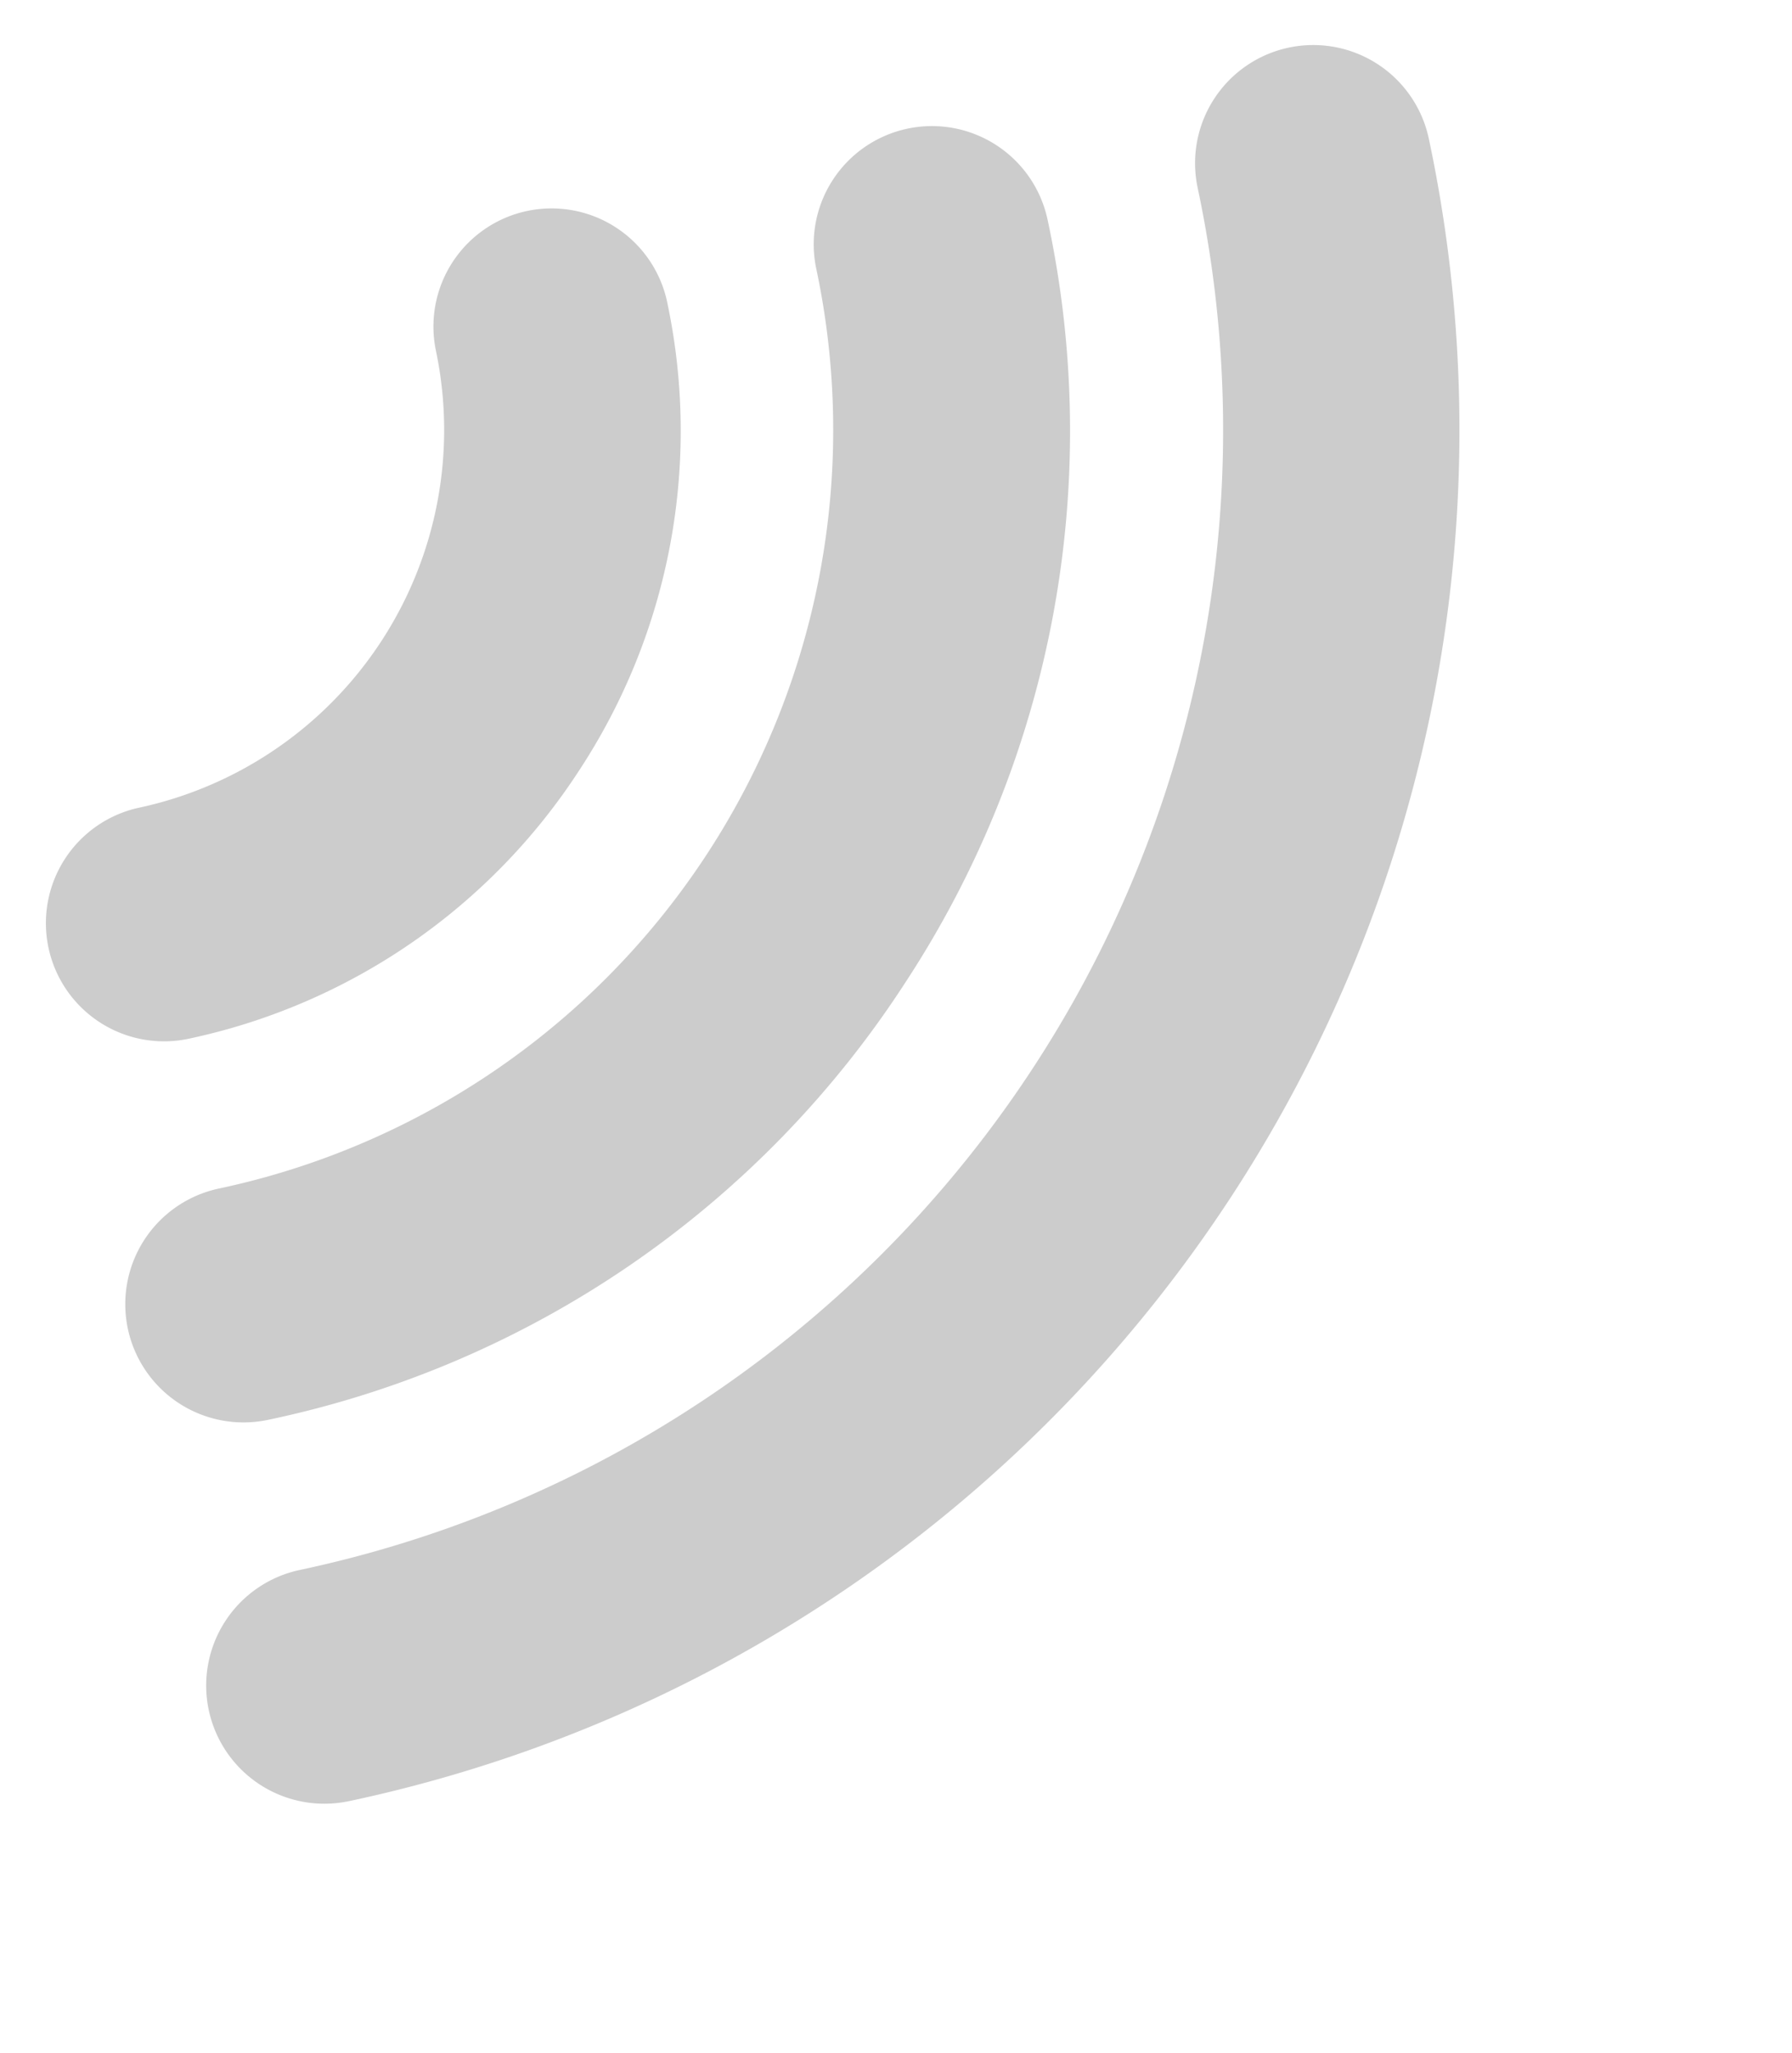
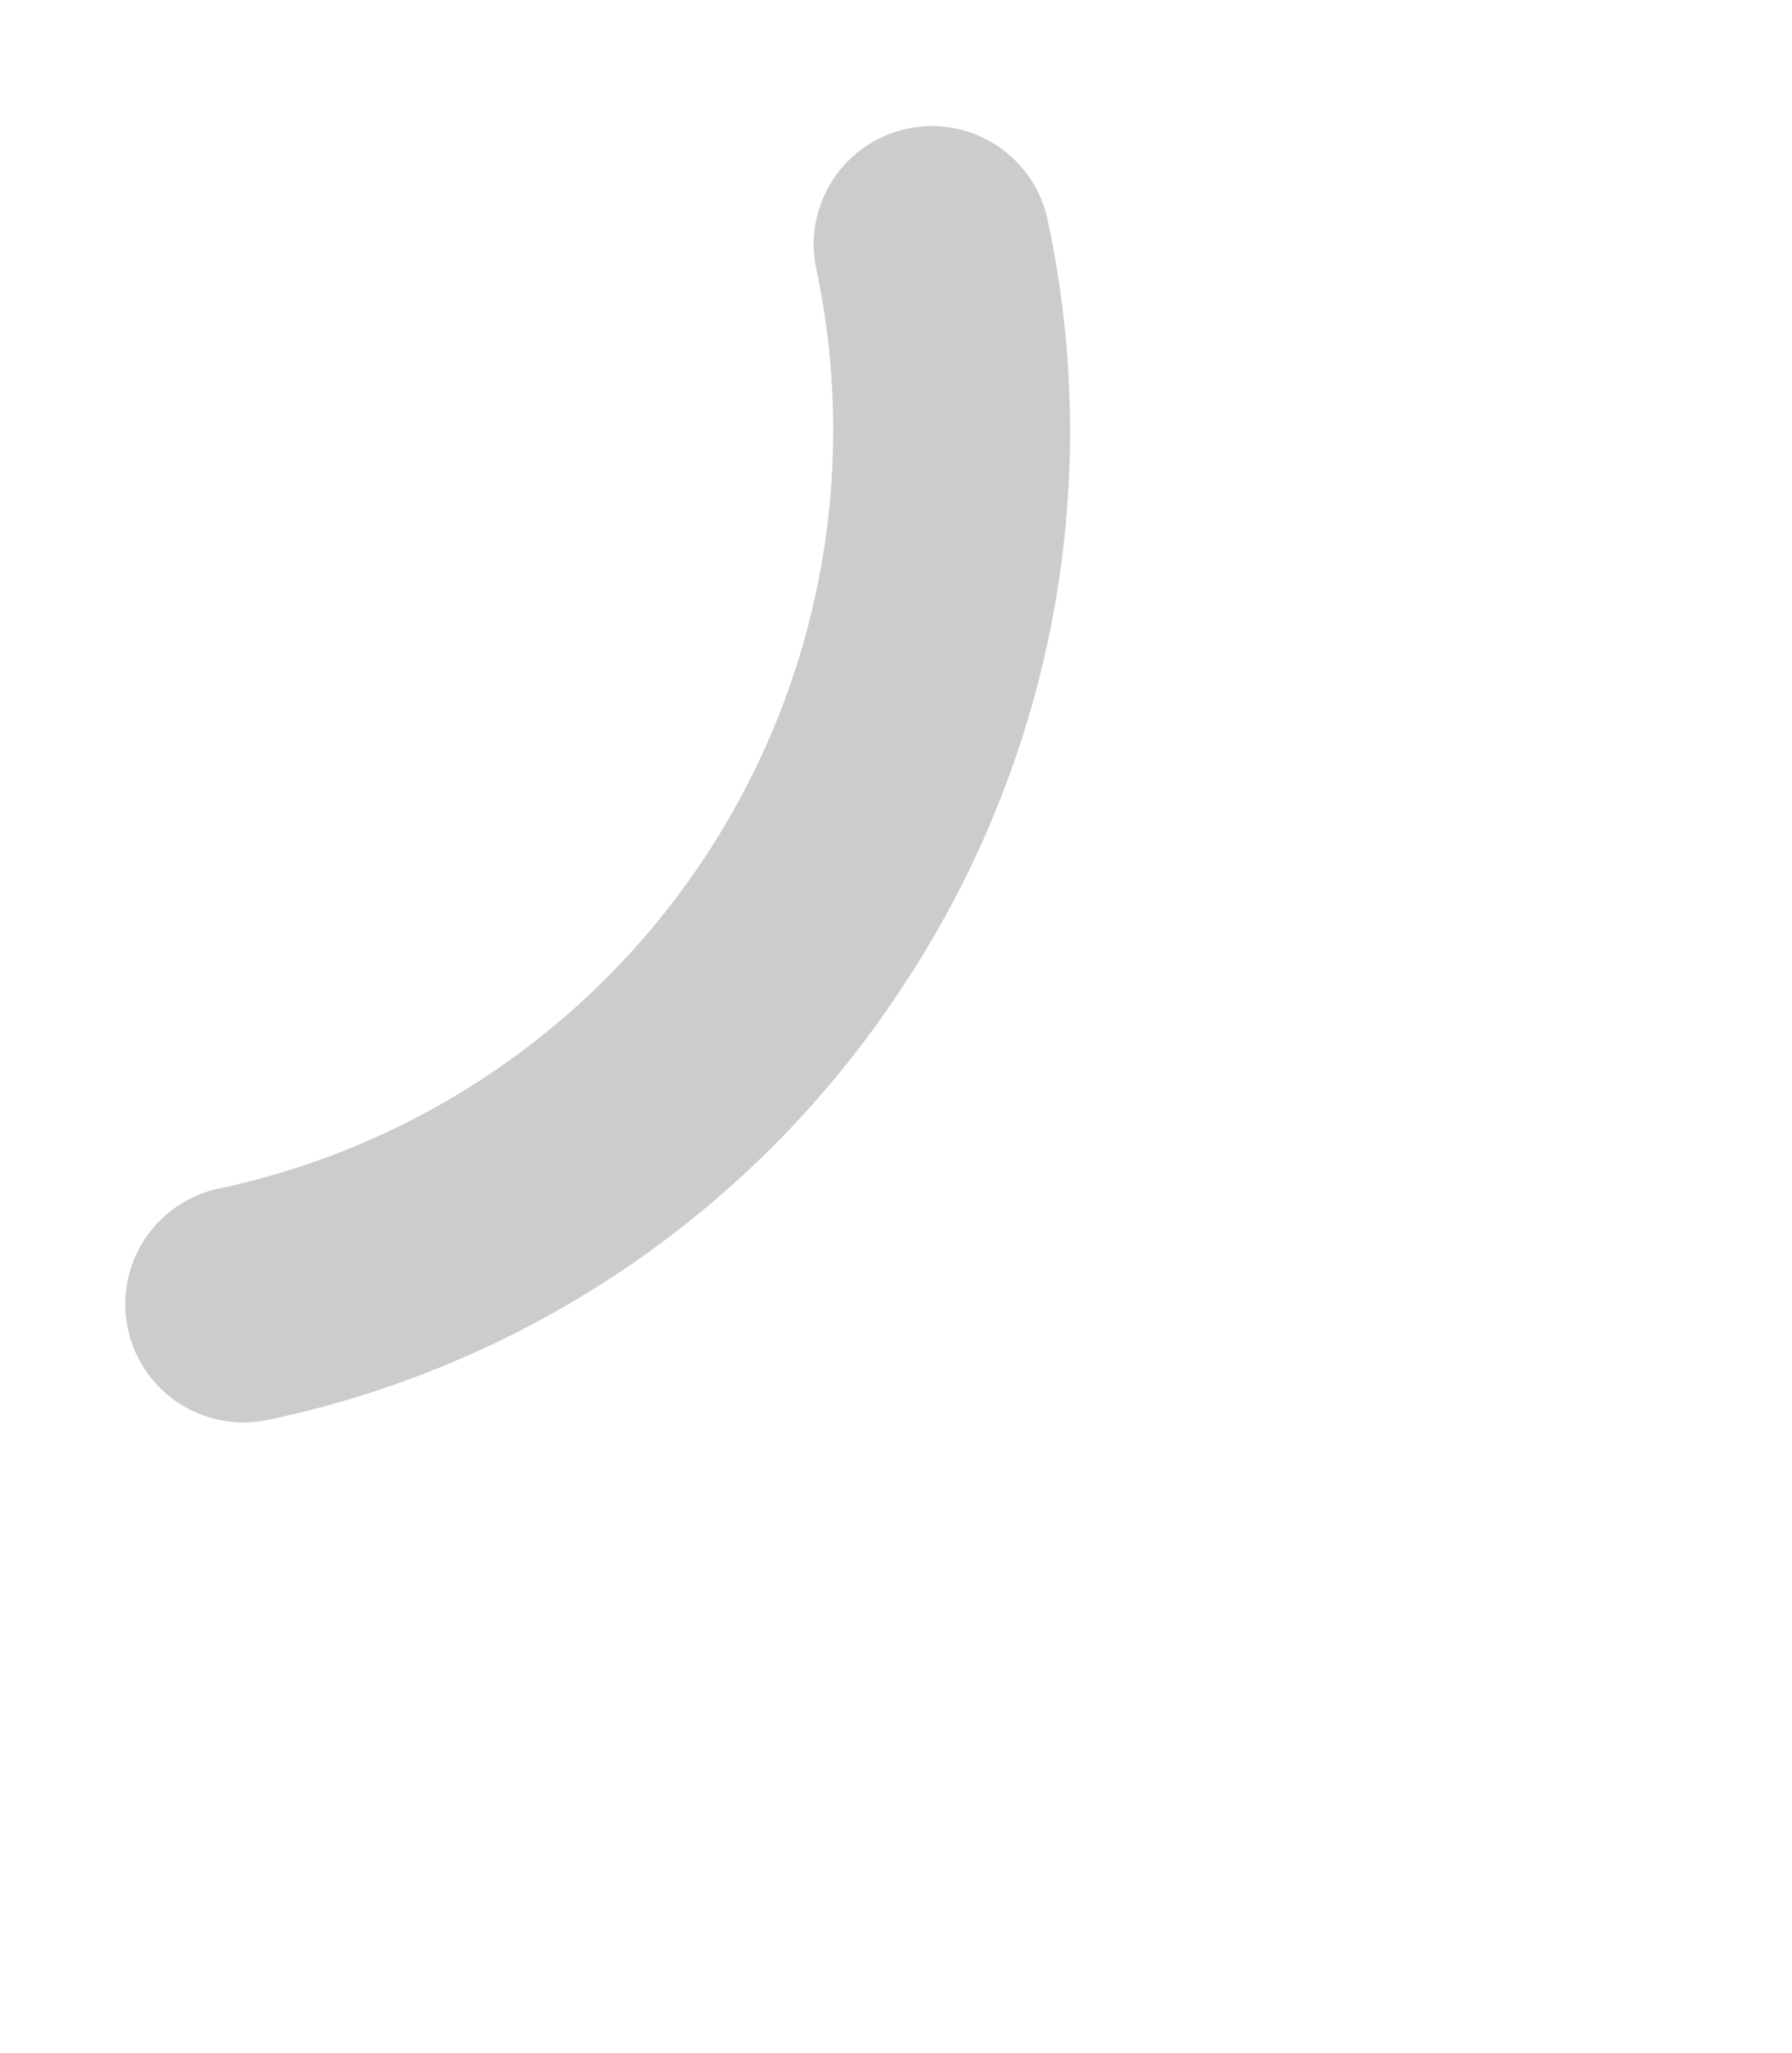
<svg xmlns="http://www.w3.org/2000/svg" width="29.059" height="33.292" viewBox="0 0 29.059 33.292">
  <defs>
    <style>.a{opacity:0.2;}</style>
  </defs>
  <g class="a" transform="matrix(-0.545, 0.839, -0.839, -0.545, 29.059, 5.405)">
-     <path d="M7.7,0A10.023,10.023,0,0,0,.561,2.957,1.915,1.915,0,0,0,3.269,5.665a6.262,6.262,0,0,1,8.857,0,1.915,1.915,0,0,0,2.708-2.708A10.023,10.023,0,0,0,7.7,0Z" transform="translate(8.928 12.626)" />
    <path d="M12.158,0A16.292,16.292,0,0,0,.561,4.8,1.915,1.915,0,0,0,3.269,7.512a12.569,12.569,0,0,1,17.776,0A1.915,1.915,0,1,0,23.753,4.8,16.289,16.289,0,0,0,12.158,0Z" transform="translate(4.469 6.32)" />
-     <path d="M32.692,6.655a22.718,22.718,0,0,0-32.131,0A1.915,1.915,0,1,0,3.269,9.364a18.887,18.887,0,0,1,26.714,0,1.915,1.915,0,0,0,2.709-2.708Z" transform="translate(0 0)" />
  </g>
</svg>